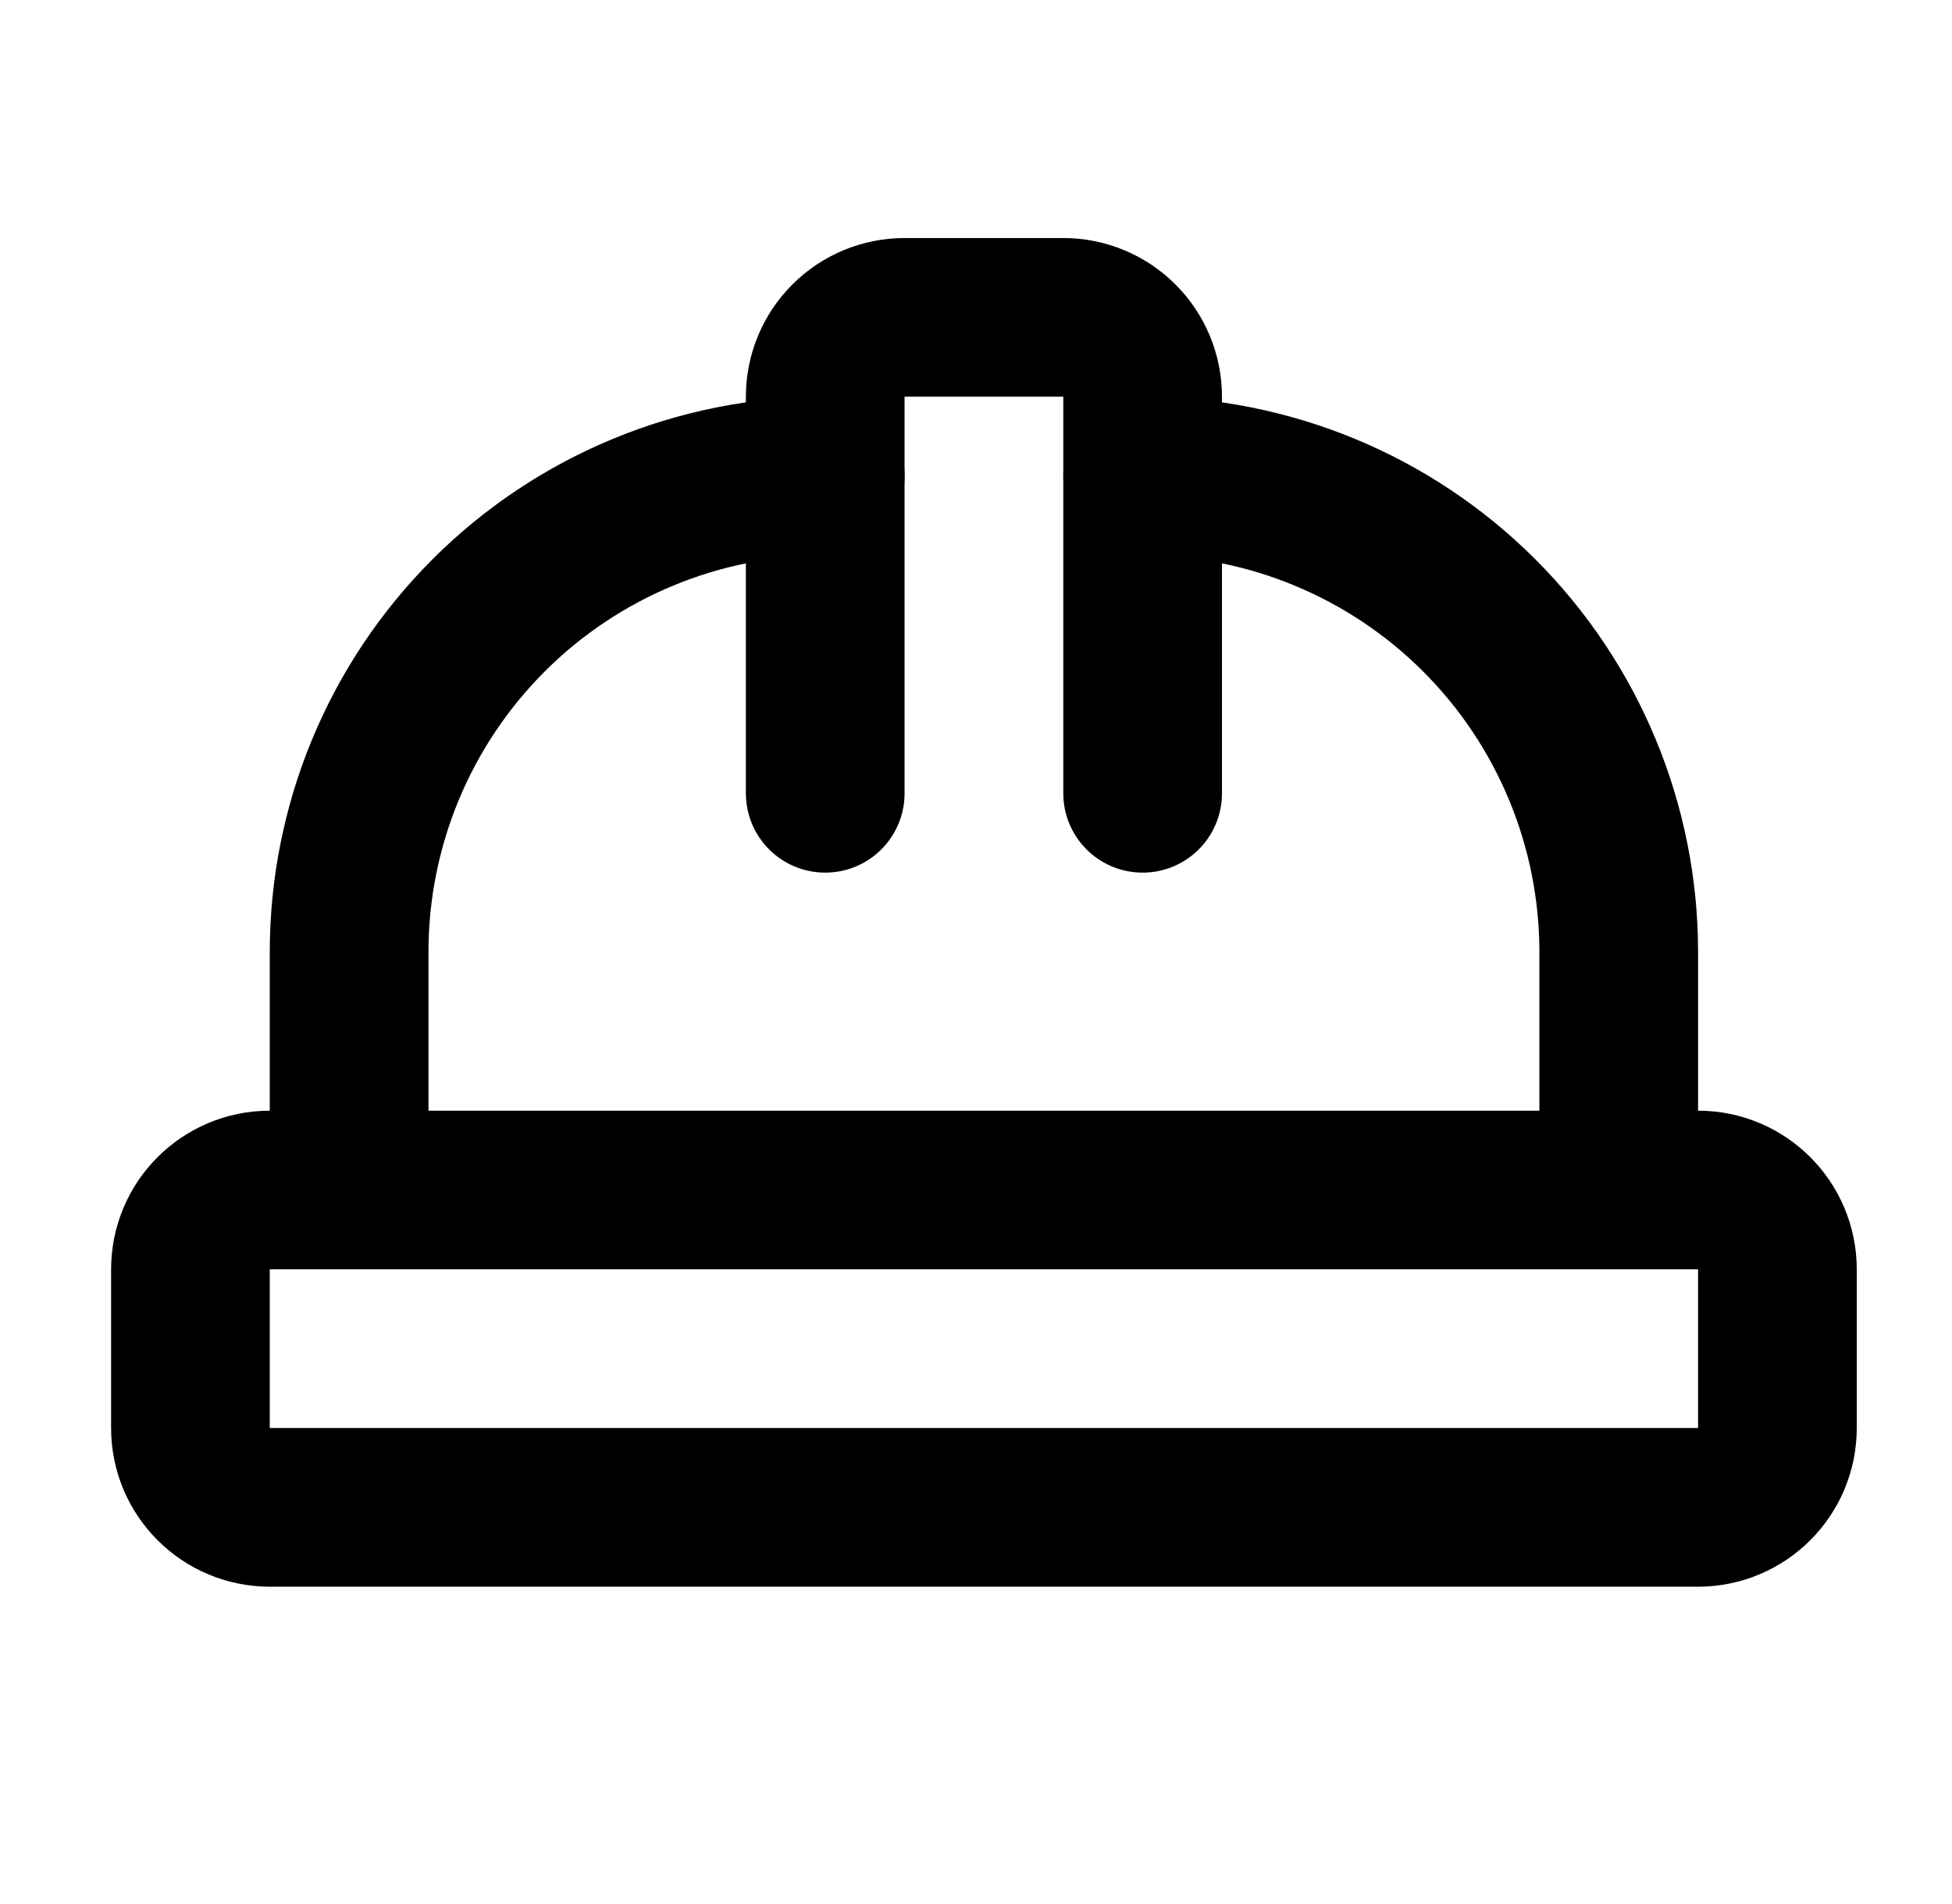
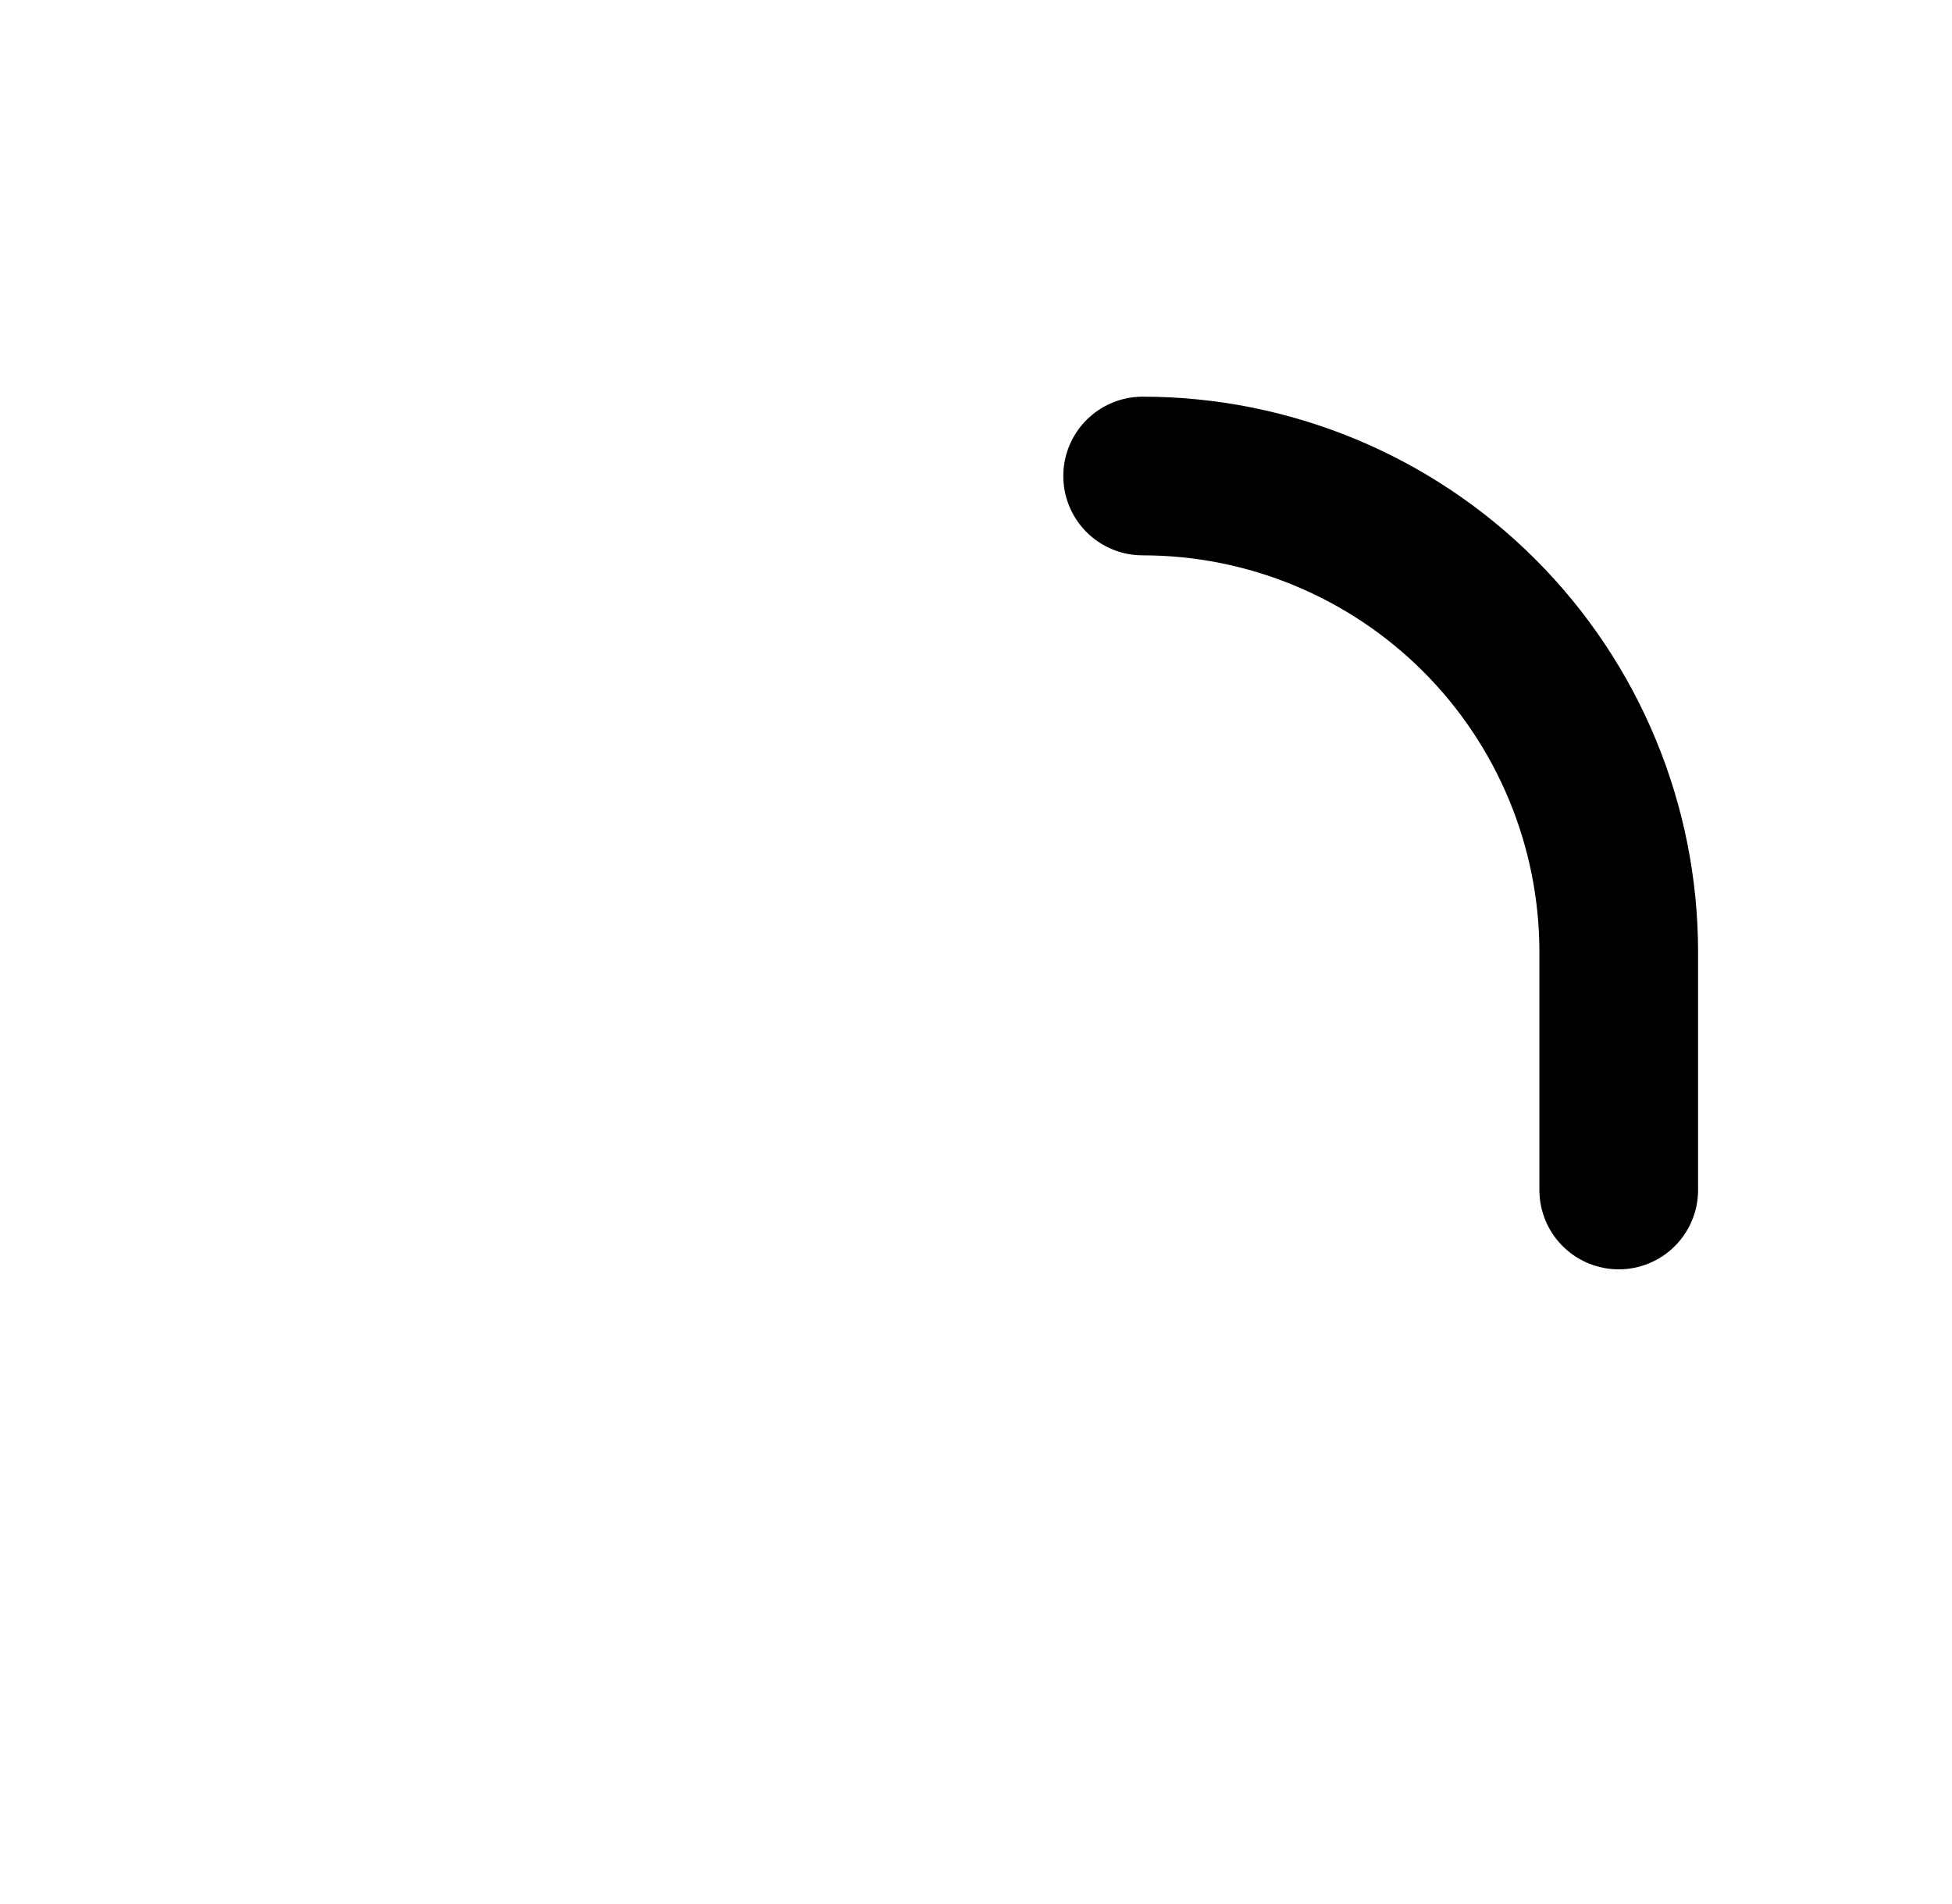
<svg xmlns="http://www.w3.org/2000/svg" width="41" height="40" viewBox="0 0 41 40" fill="none">
-   <path d="M17.333 16.666V8.333C17.333 7.891 17.509 7.467 17.821 7.155C18.134 6.842 18.558 6.667 19 6.667H22.333C22.775 6.667 23.199 6.842 23.512 7.155C23.824 7.467 24 7.891 24 8.333V16.666" stroke="black" style="stroke:black;stroke-opacity:1;" stroke-width="3.333" stroke-linecap="round" stroke-linejoin="round" />
  <path d="M24 10C26.652 10 29.196 11.054 31.071 12.929C32.946 14.804 34 17.348 34 20V25" stroke="black" style="stroke:black;stroke-opacity:1;" stroke-width="3.333" stroke-linecap="round" stroke-linejoin="round" />
-   <path d="M7.333 25V20C7.333 17.348 8.387 14.804 10.262 12.929C12.137 11.054 14.681 10 17.333 10" stroke="black" style="stroke:black;stroke-opacity:1;" stroke-width="3.333" stroke-linecap="round" stroke-linejoin="round" />
-   <path d="M35.667 25H5.667C4.746 25 4 25.746 4 26.667V30C4 30.921 4.746 31.667 5.667 31.667H35.667C36.587 31.667 37.333 30.921 37.333 30V26.667C37.333 25.746 36.587 25 35.667 25Z" stroke="black" style="stroke:black;stroke-opacity:1;" stroke-width="3.333" stroke-linecap="round" stroke-linejoin="round" />
</svg>